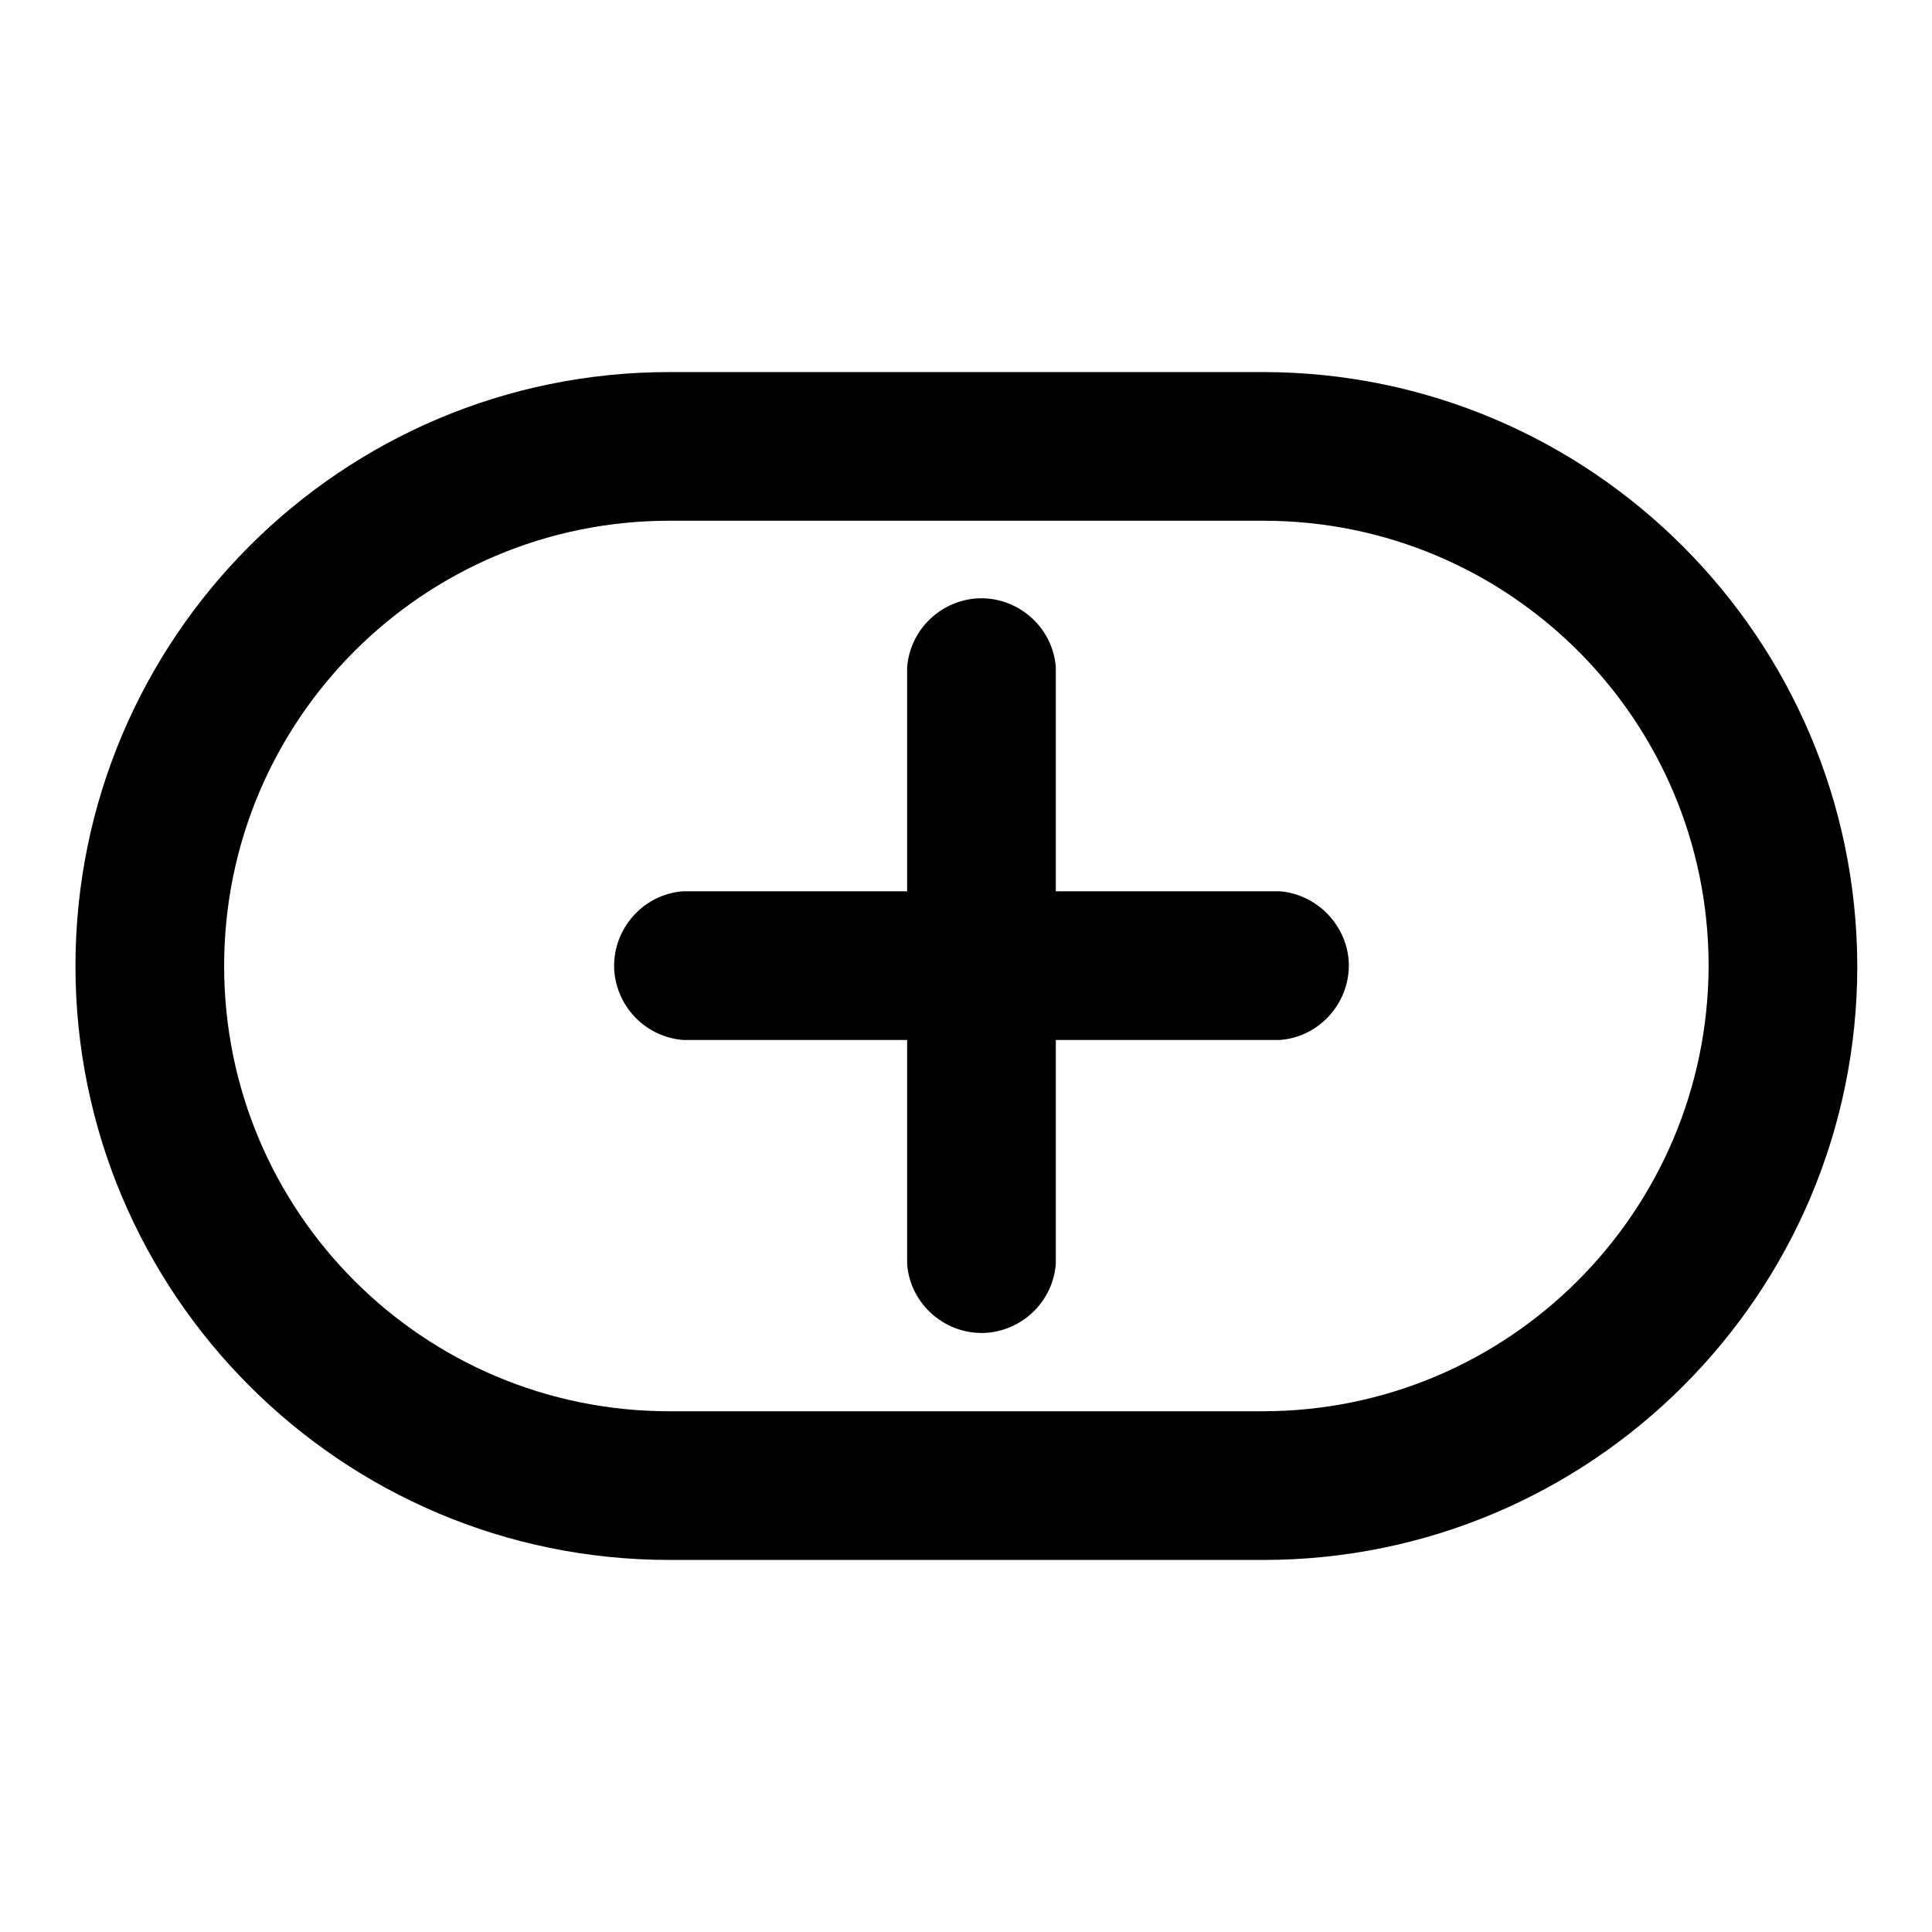
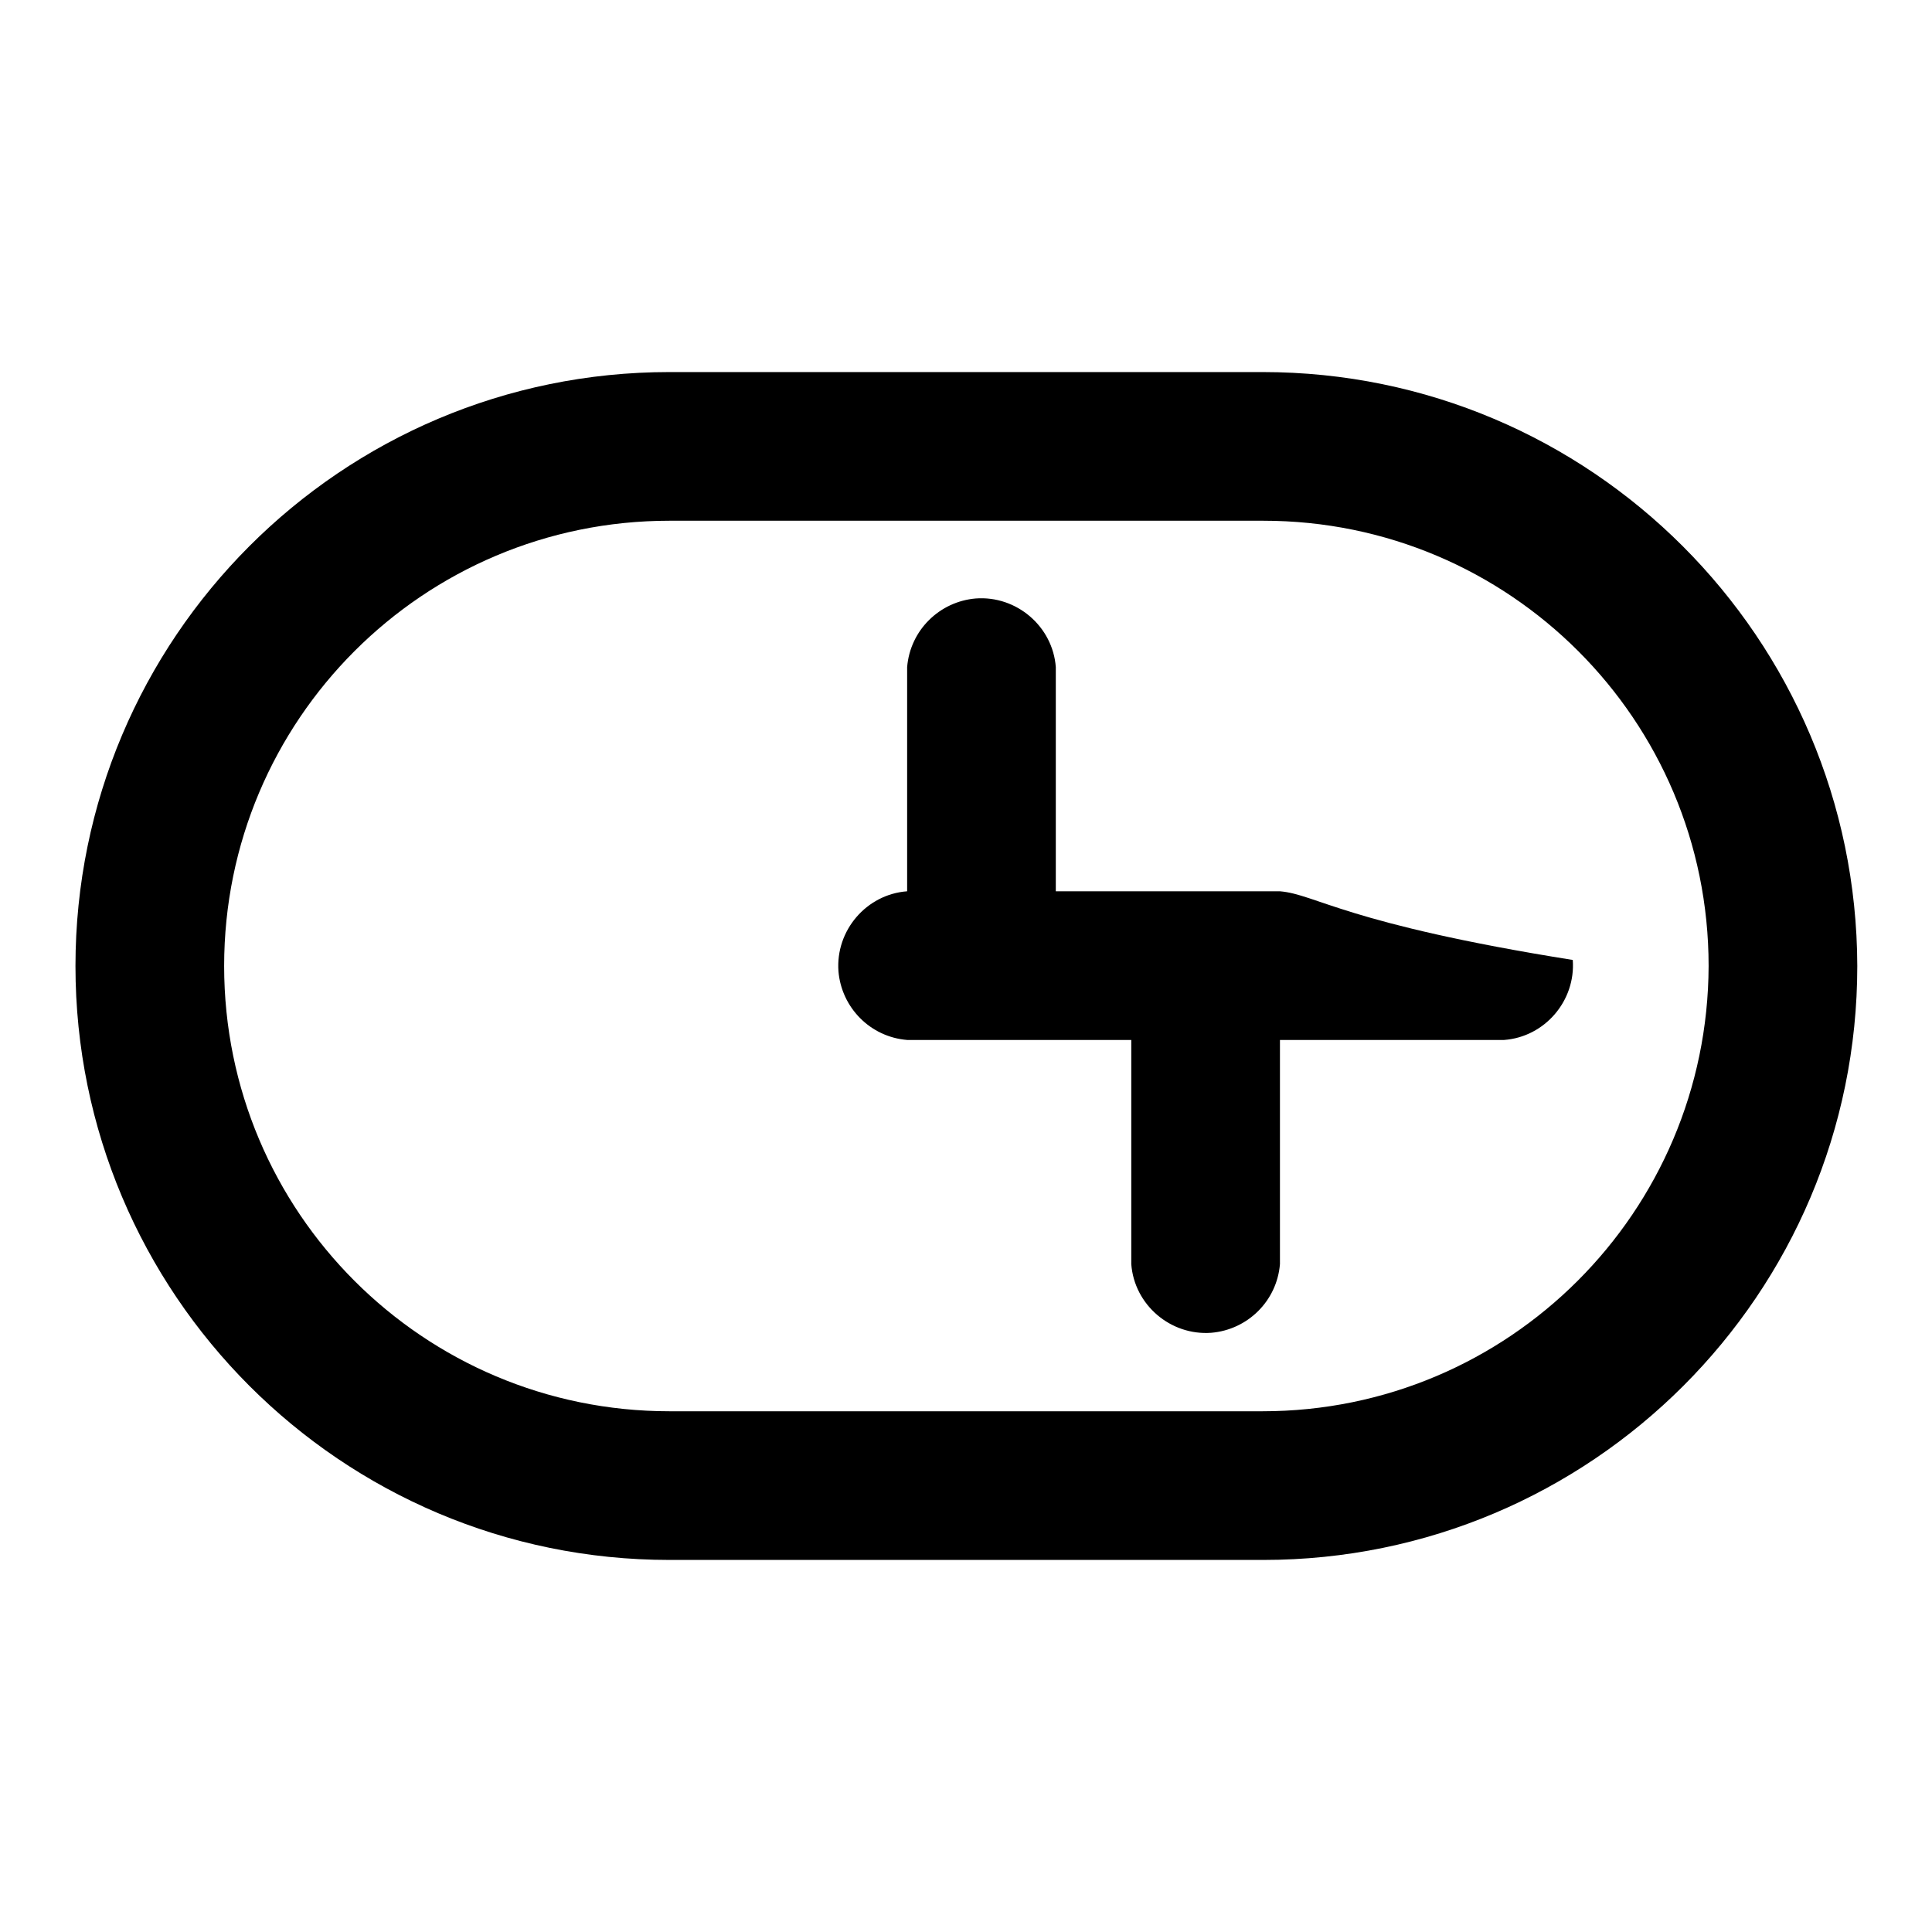
<svg xmlns="http://www.w3.org/2000/svg" version="1.1" x="0px" y="0px" viewBox="0 0 256 256" enable-background="new 0 0 256 256" xml:space="preserve">
  <g>
-     <path fill="#000000" d="M167.3,49.3H88.7C45.2,49.3,10,84.6,10,128l0,0c0,43.4,35.2,78.7,78.7,78.7l0,0h78.7 c43.4,0,78.7-35.2,78.7-78.7l0,0C246,84.6,210.8,49.3,167.3,49.3z M167.3,187H88.7c-32.6,0-59-26.4-59-59c0-32.6,26.4-59,59-59 h78.7c32.6,0,59,26.4,59,59C226.3,160.6,199.9,187,167.3,187L167.3,187z M169.6,118.1h-29.7V88.4c-0.4-5.4-5.2-9.5-10.6-9.1 c-4.8,0.4-8.7,4.2-9.1,9.1v29.7H90.5c-5.4,0.4-9.5,5.2-9.1,10.6c0.4,4.8,4.2,8.7,9.1,9.1h29.7v29.7c0.4,5.4,5.2,9.5,10.6,9.1 c4.8-0.4,8.7-4.2,9.1-9.1v-29.7h29.7c5.4-0.4,9.5-5.2,9.1-10.6C178.3,122.4,174.4,118.5,169.6,118.1z" />
+     <path fill="#000000" d="M167.3,49.3H88.7C45.2,49.3,10,84.6,10,128l0,0c0,43.4,35.2,78.7,78.7,78.7l0,0h78.7 c43.4,0,78.7-35.2,78.7-78.7l0,0C246,84.6,210.8,49.3,167.3,49.3z M167.3,187H88.7c-32.6,0-59-26.4-59-59c0-32.6,26.4-59,59-59 h78.7c32.6,0,59,26.4,59,59C226.3,160.6,199.9,187,167.3,187L167.3,187z M169.6,118.1h-29.7V88.4c-0.4-5.4-5.2-9.5-10.6-9.1 c-4.8,0.4-8.7,4.2-9.1,9.1v29.7c-5.4,0.4-9.5,5.2-9.1,10.6c0.4,4.8,4.2,8.7,9.1,9.1h29.7v29.7c0.4,5.4,5.2,9.5,10.6,9.1 c4.8-0.4,8.7-4.2,9.1-9.1v-29.7h29.7c5.4-0.4,9.5-5.2,9.1-10.6C178.3,122.4,174.4,118.5,169.6,118.1z" />
  </g>
</svg>